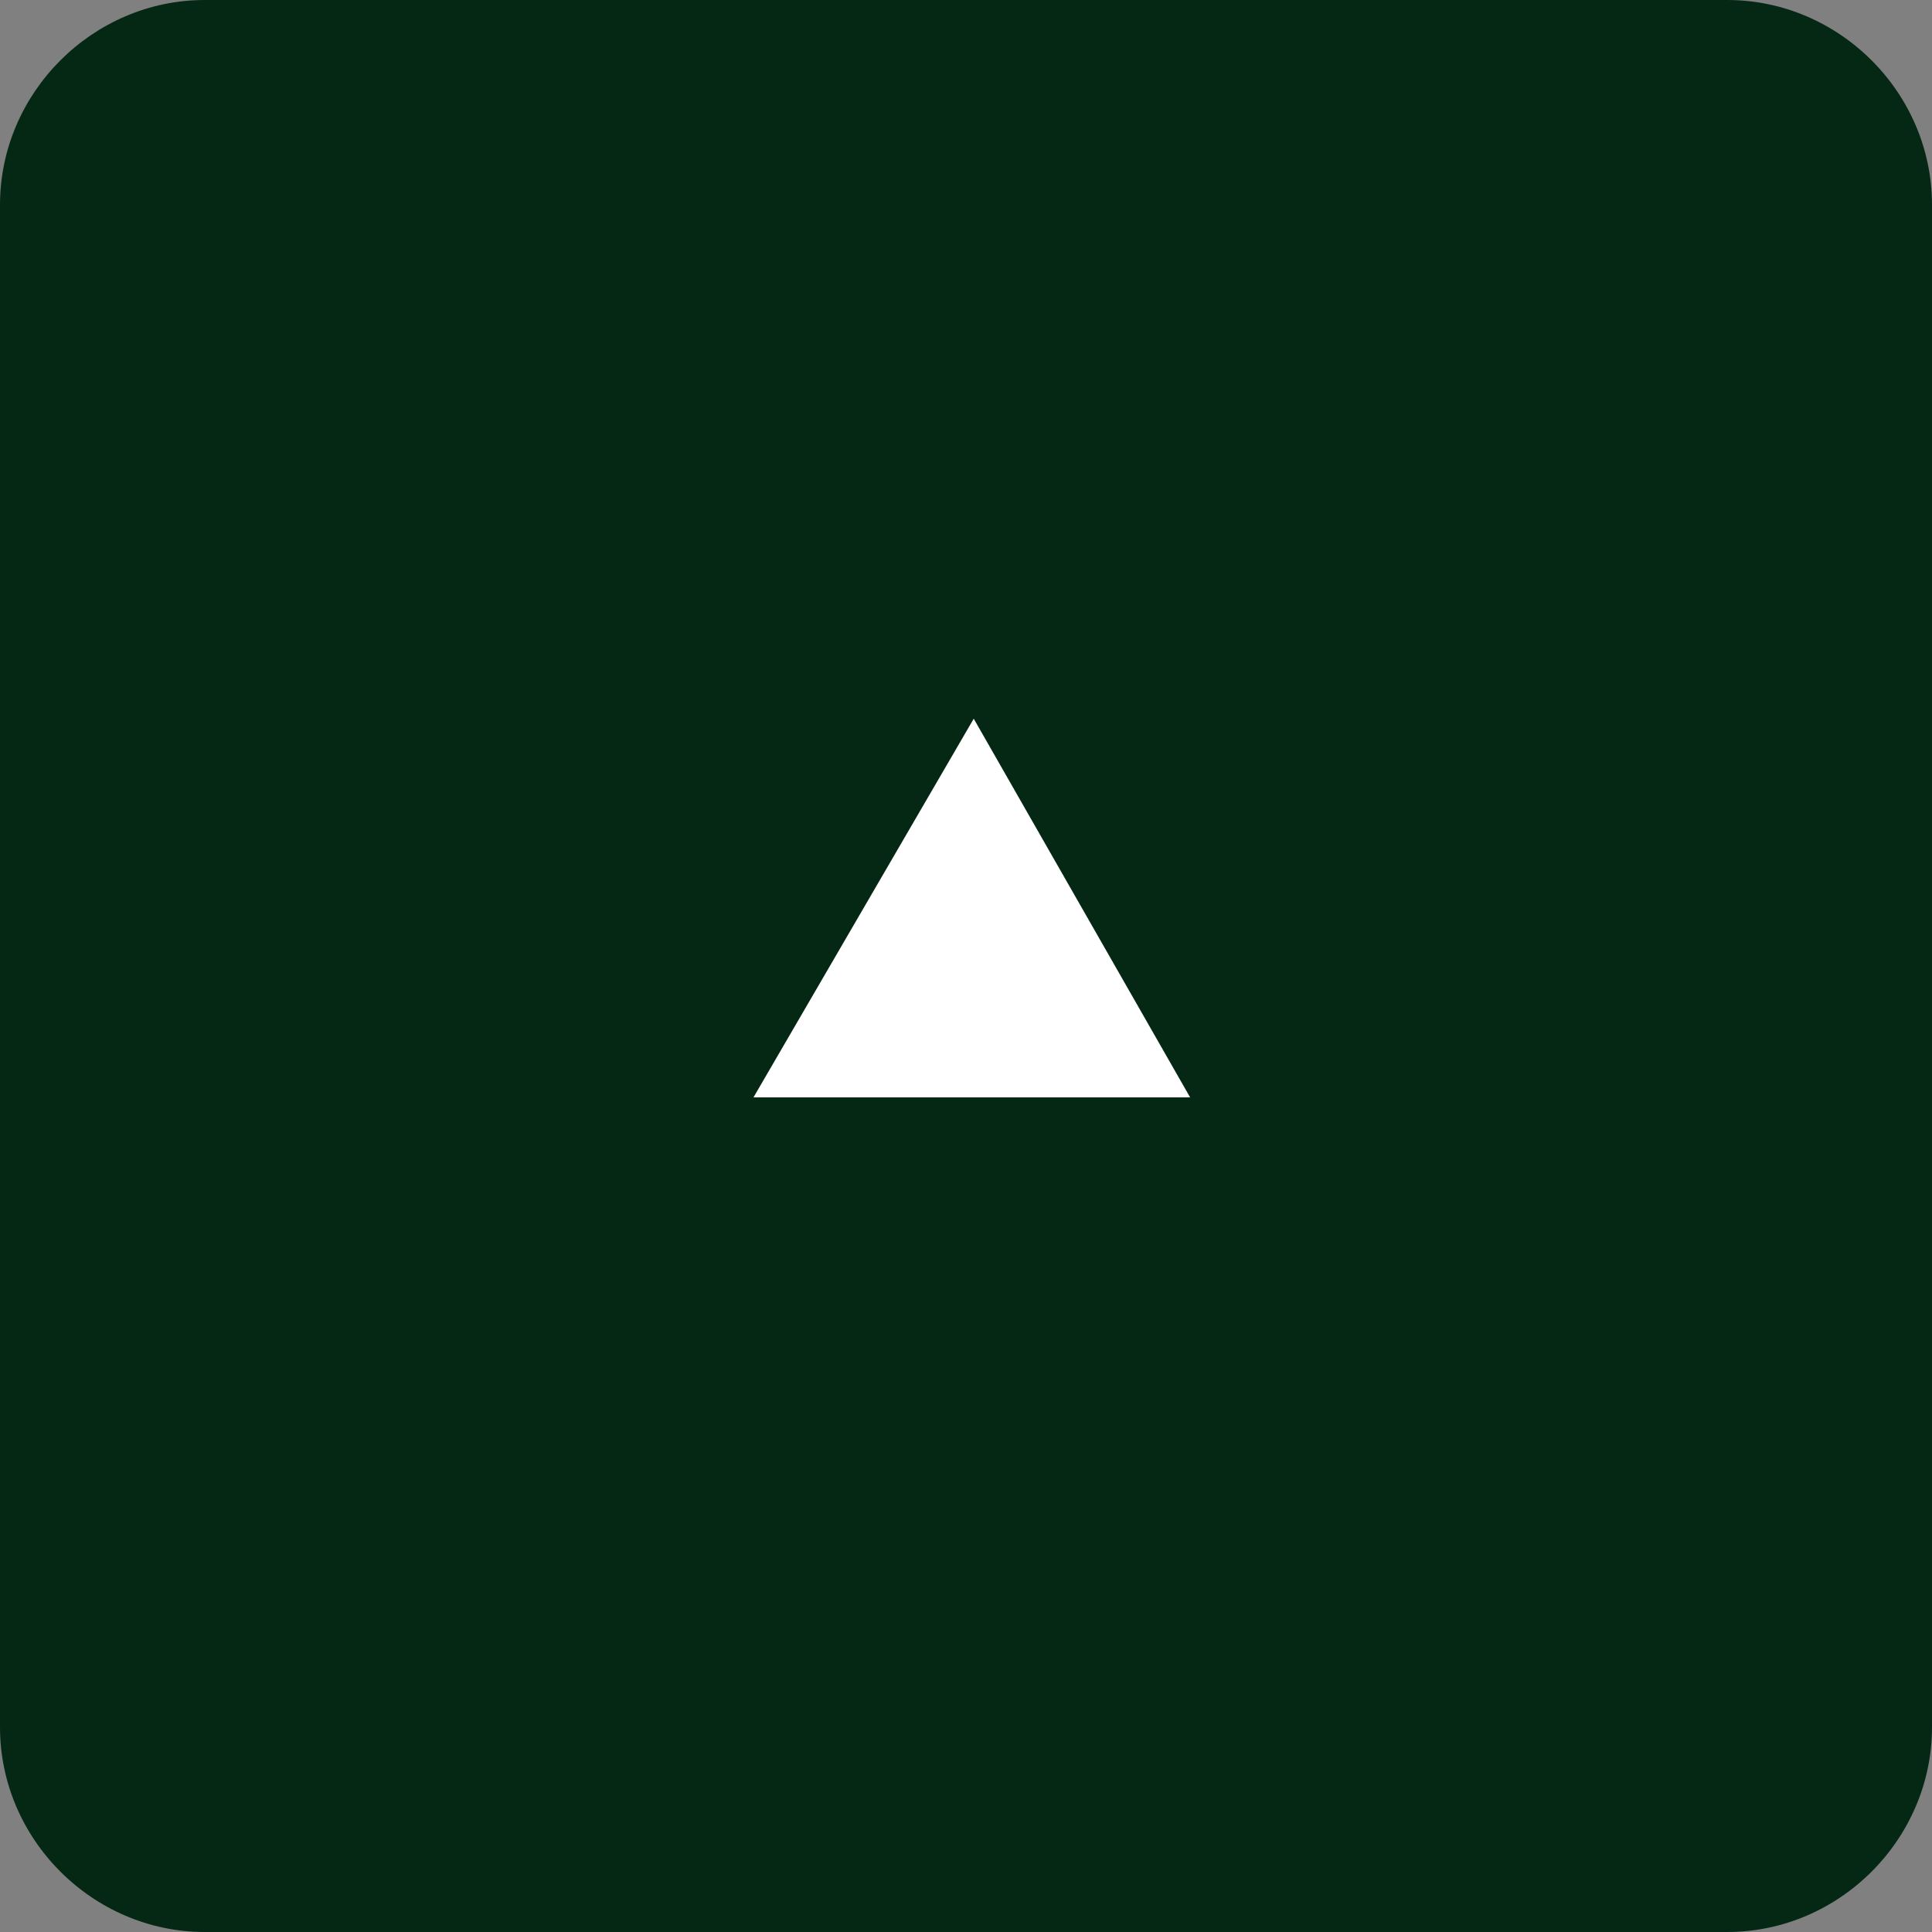
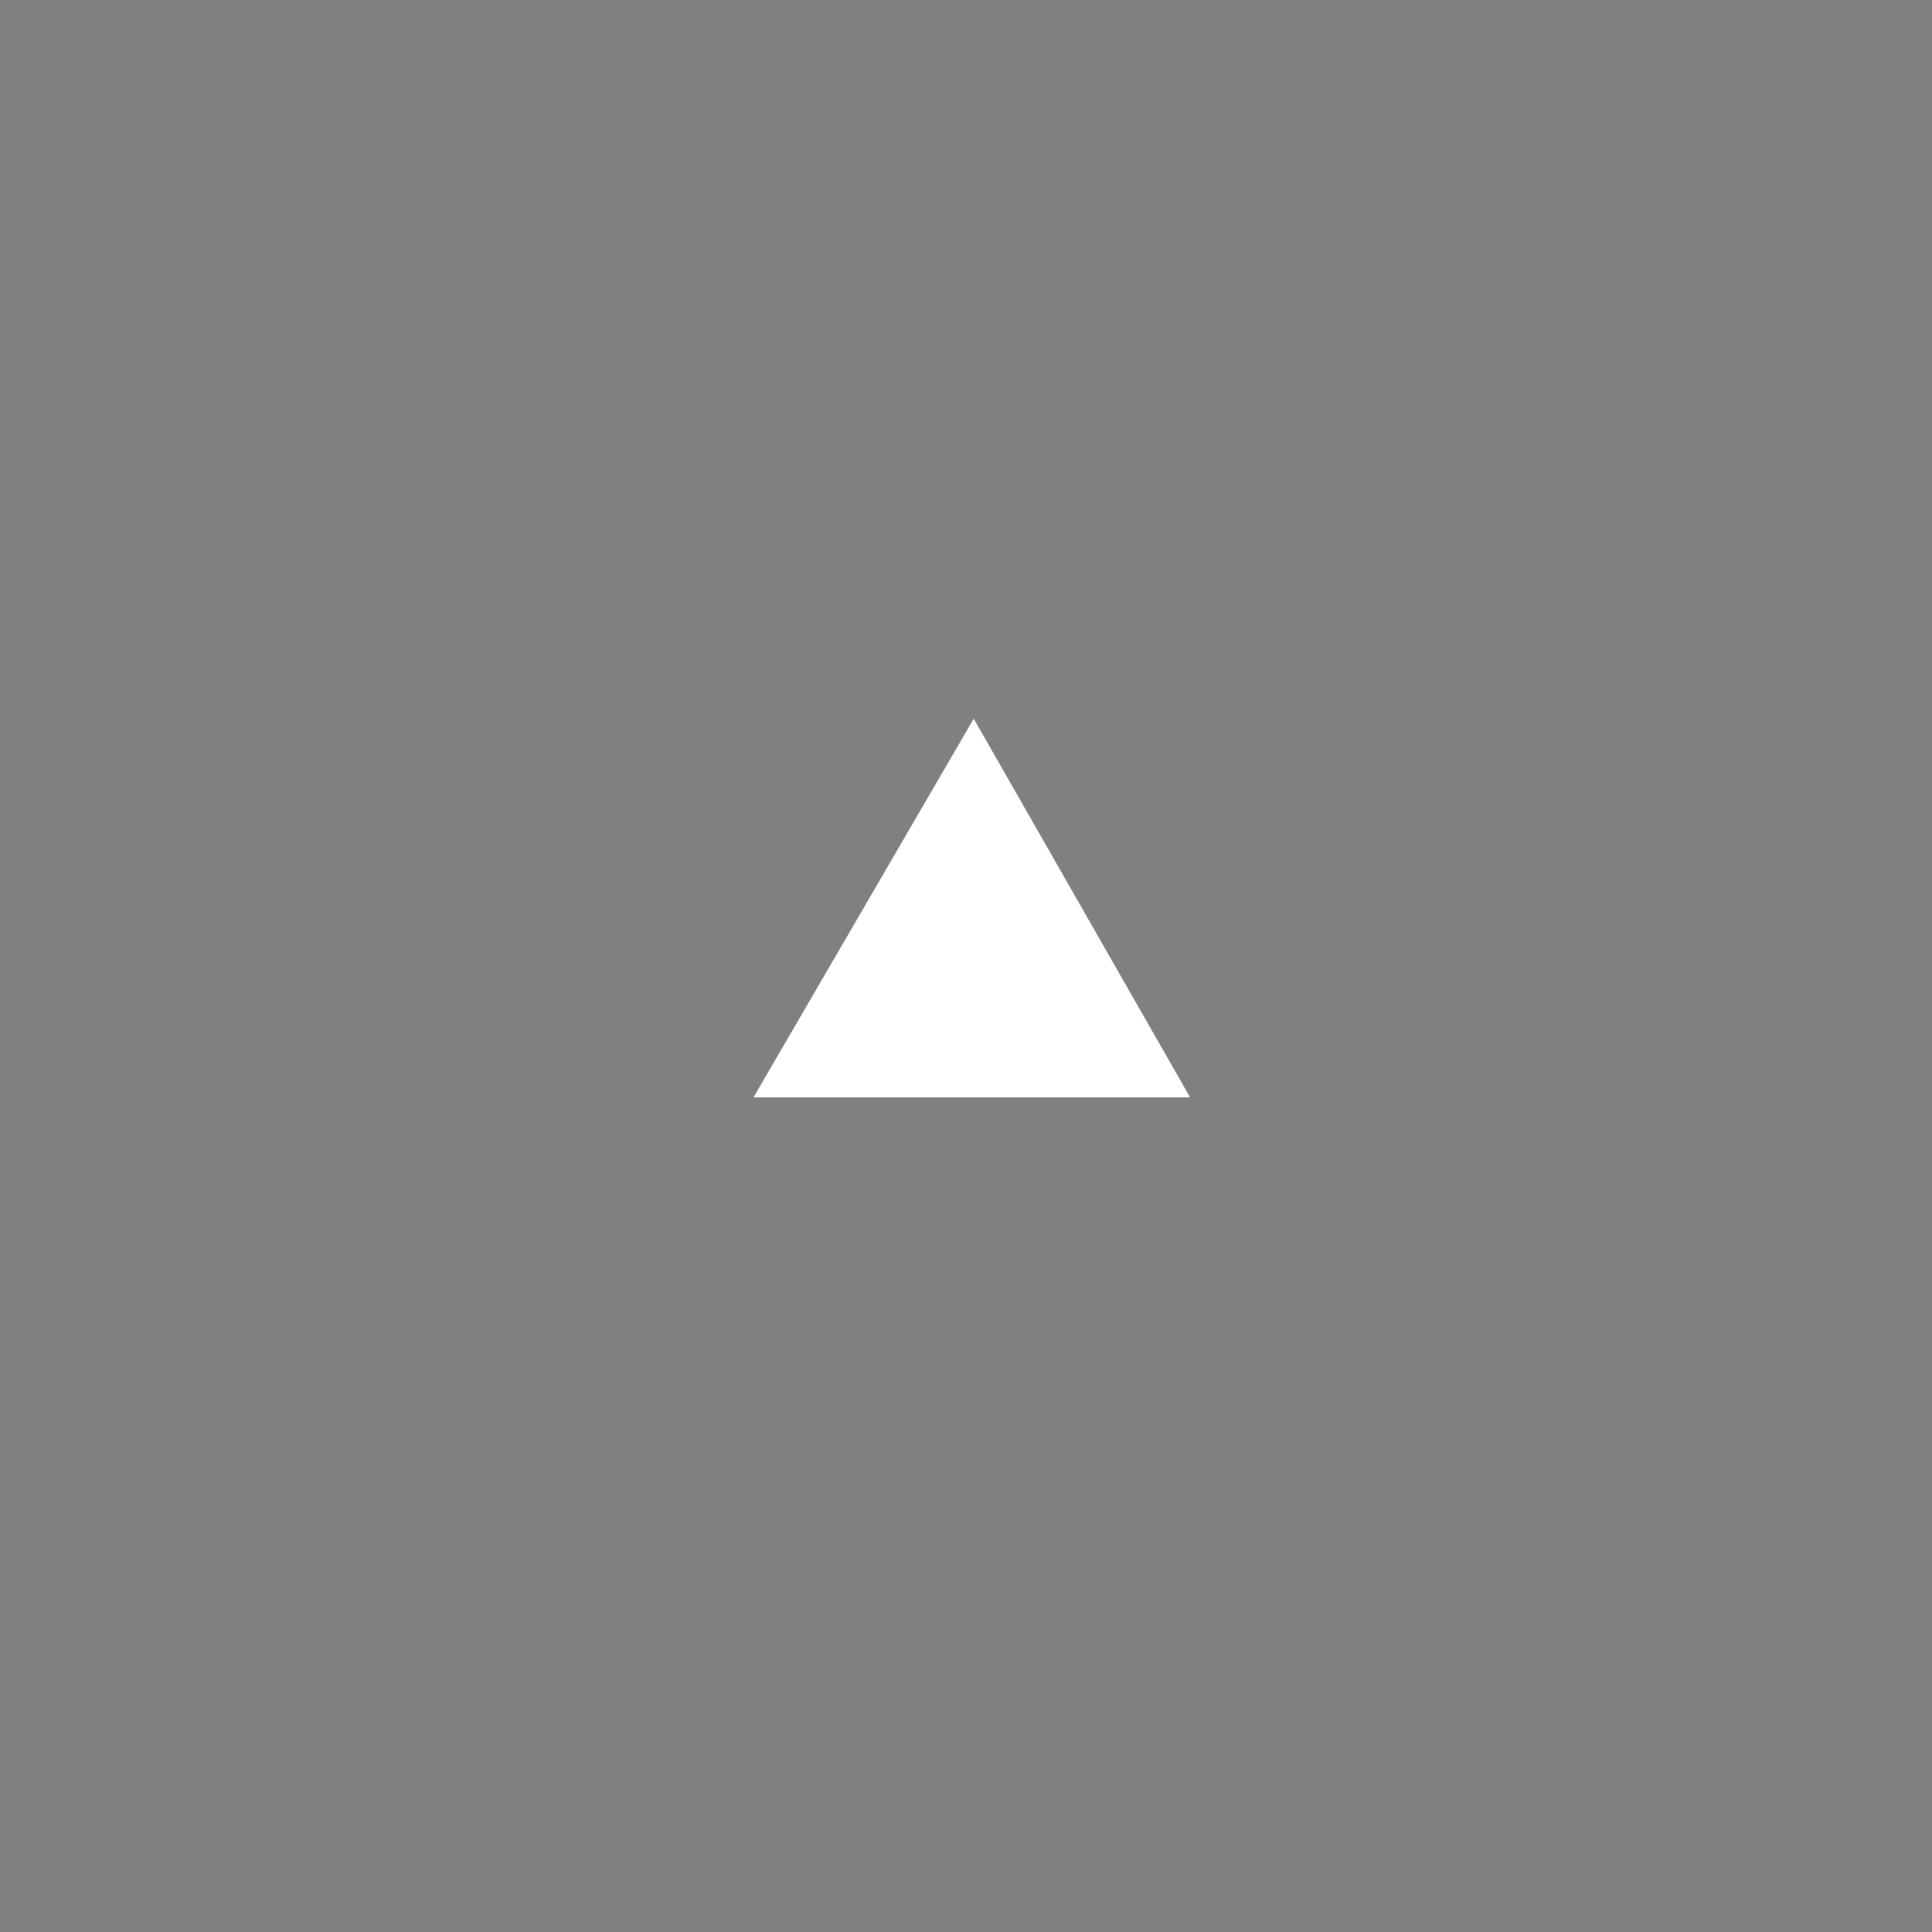
<svg xmlns="http://www.w3.org/2000/svg" version="1.1" id="レイヤー_1" x="0px" y="0px" width="50px" height="50px" viewBox="0 0 50 50" style="enable-background:new 0 0 50 50;" xml:space="preserve">
  <rect x="0" y="0" width="50" height="50" fill="#808080" stroke="none" />
  <style type="text/css">
	.st0{fill:#052815;}
	.st1{fill:#FFFFFF;}
</style>
-   <path class="st0" d="M44.7,50H5.3C2.4,50,0,47.6,0,44.7V5.3C0,2.4,2.4,0,5.3,0h39.4C47.6,0,50,2.4,50,5.3v39.4  C50,47.6,47.6,50,44.7,50z" />
  <g>
    <path class="st1" d="M25.2,18.6l5.6,9.8H19.5L25.2,18.6z" />
  </g>
  <g>
</g>
  <g>
</g>
  <g>
</g>
  <g>
</g>
  <g>
</g>
  <g>
</g>
  <g>
</g>
  <g>
</g>
  <g>
</g>
  <g>
</g>
  <g>
</g>
  <g>
</g>
  <g>
</g>
  <g>
</g>
  <g>
</g>
</svg>